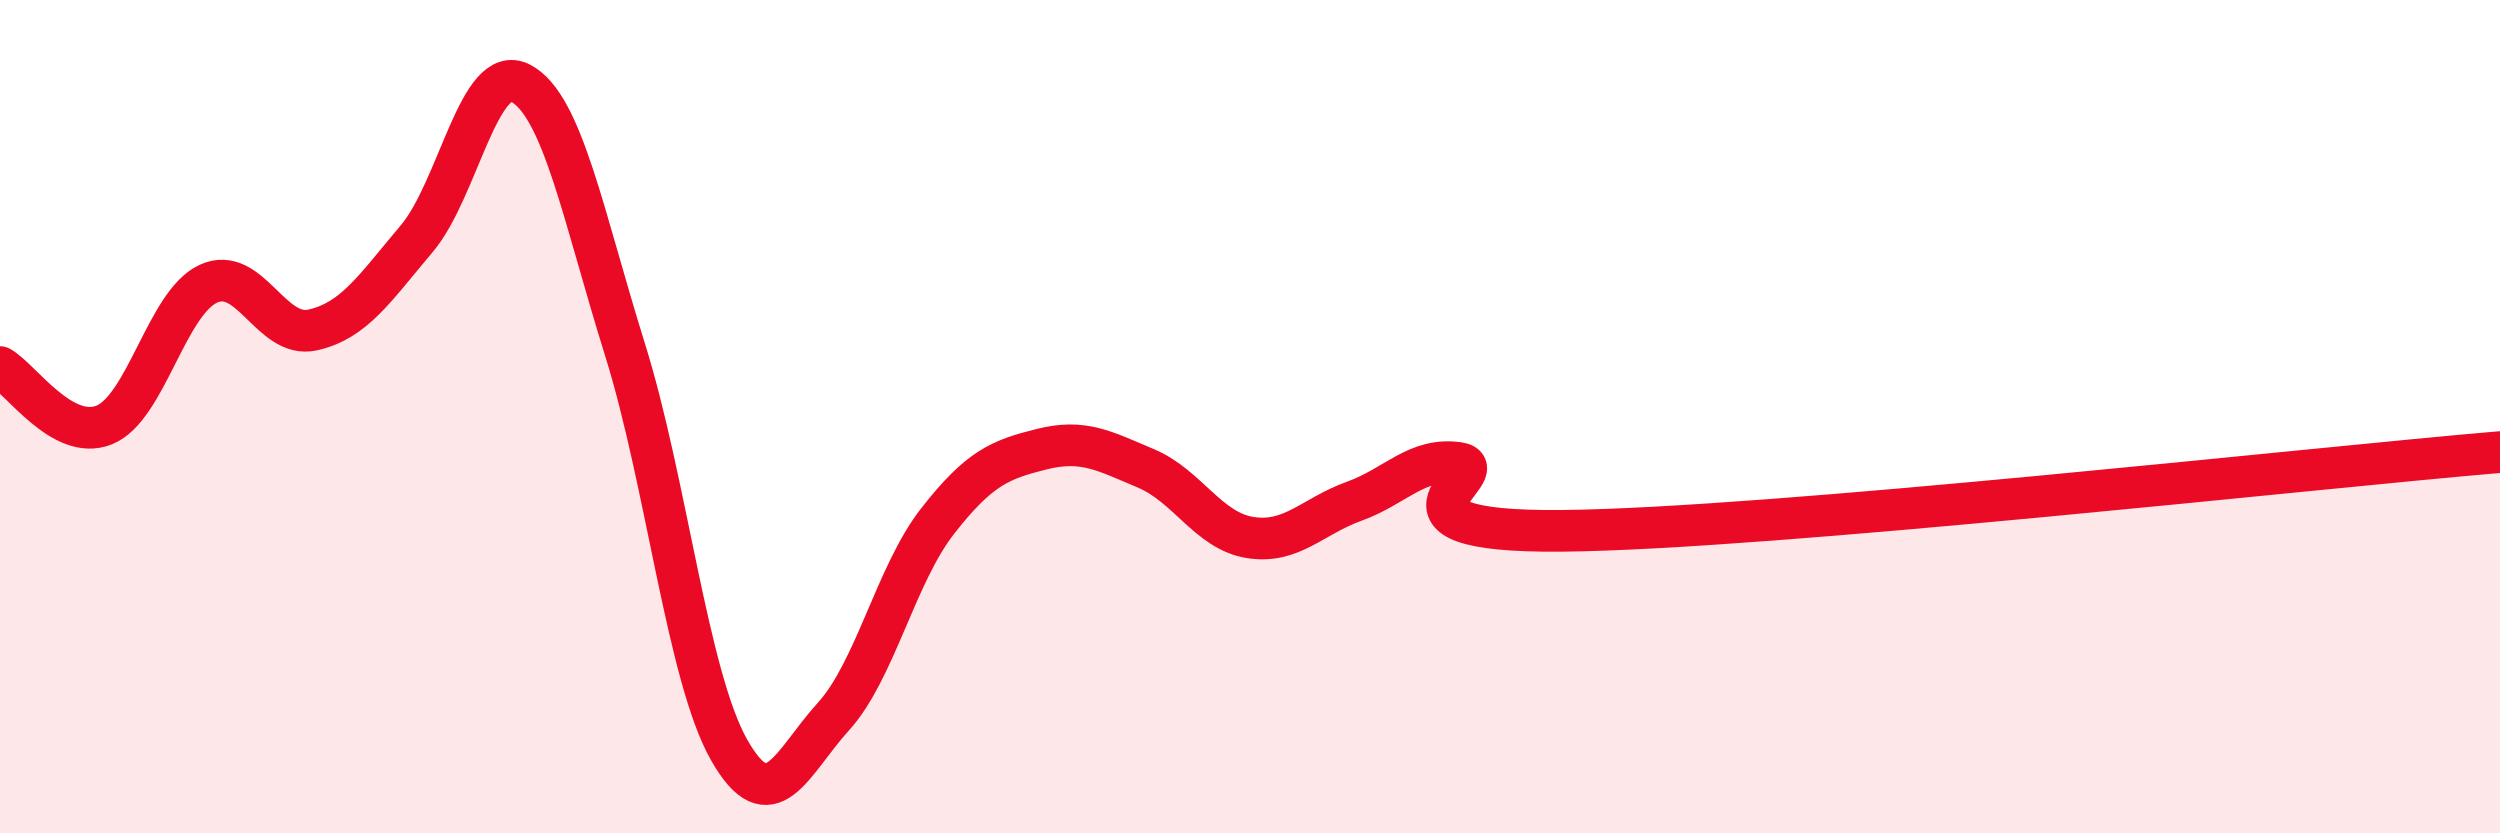
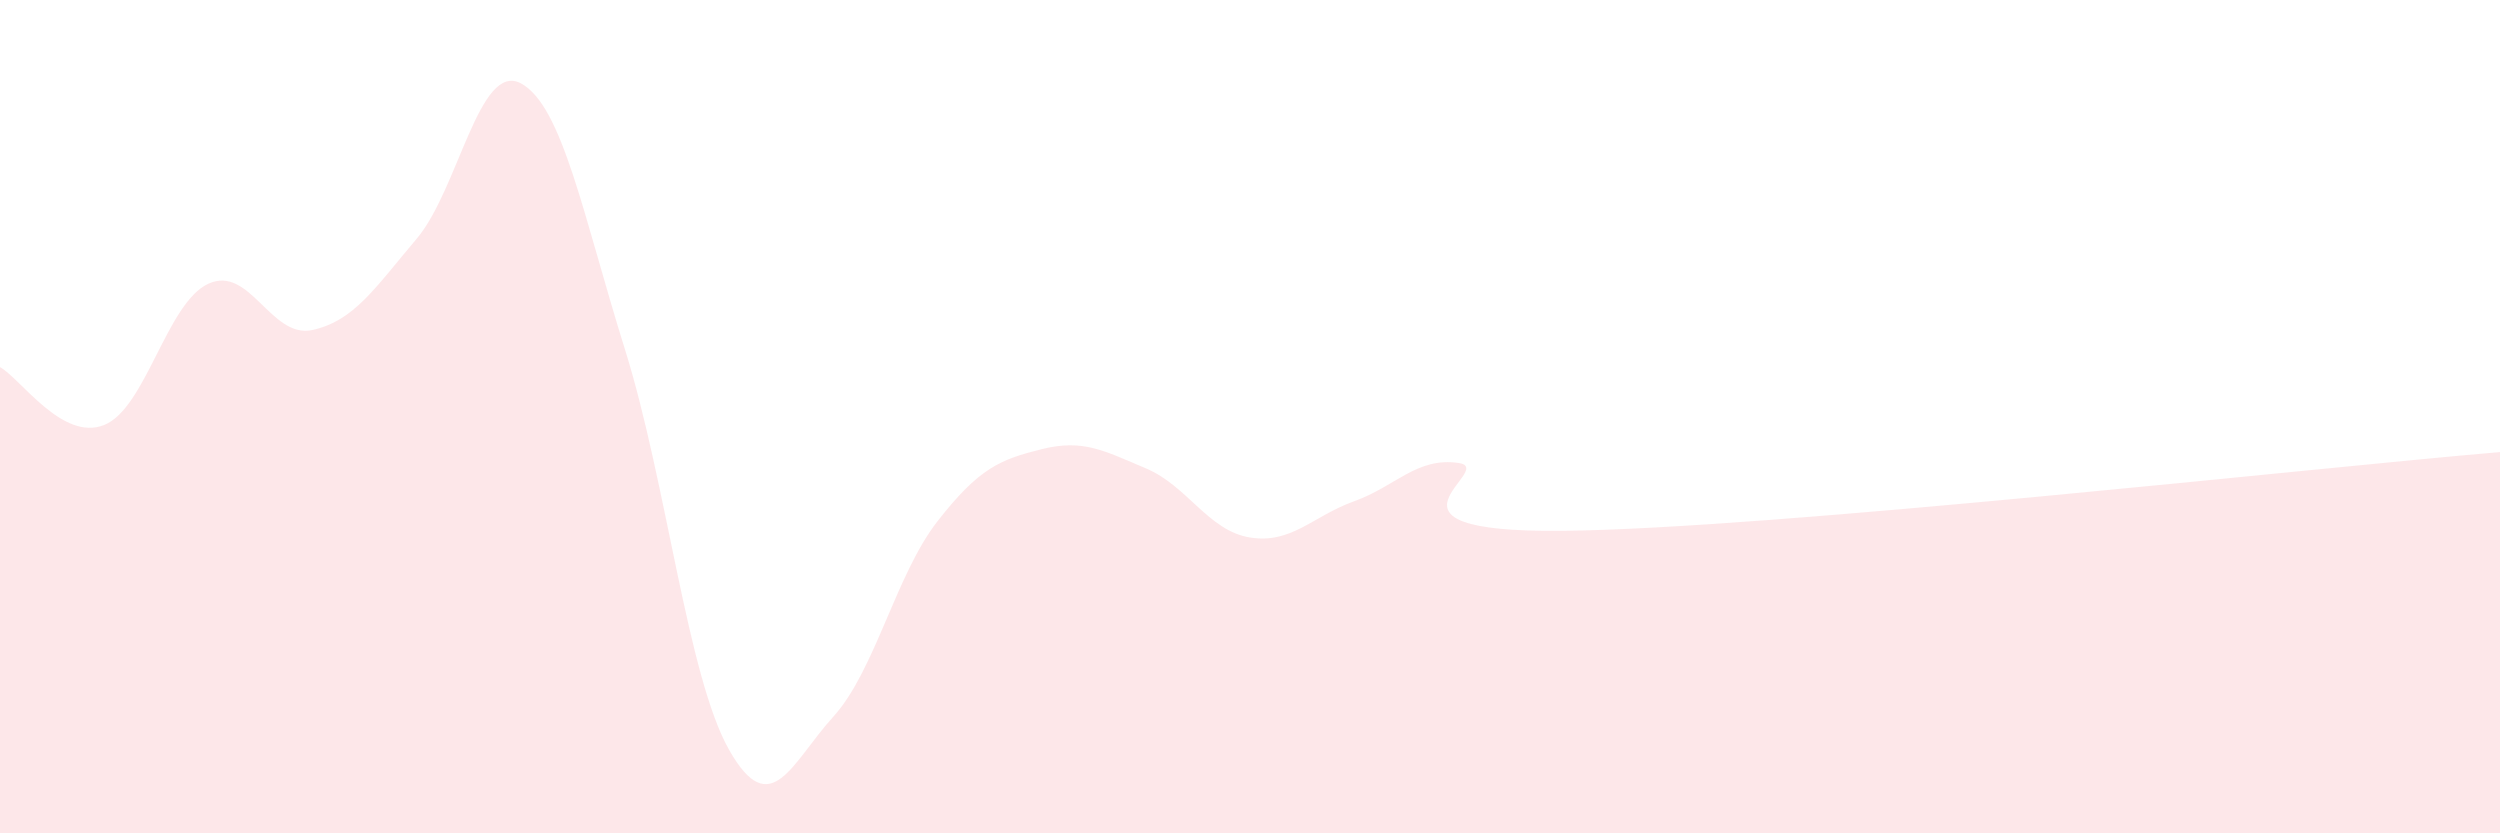
<svg xmlns="http://www.w3.org/2000/svg" width="60" height="20" viewBox="0 0 60 20">
  <path d="M 0,8.81 C 0.5,9.09 1.5,10.6 2.5,10.2 C 3.5,9.8 4,7.27 5,6.81 C 6,6.35 6.5,8.14 7.5,7.92 C 8.5,7.7 9,6.91 10,5.73 C 11,4.55 11.5,1.47 12.5,2 C 13.5,2.53 14,5.19 15,8.39 C 16,11.59 16.5,16.24 17.5,18 C 18.5,19.76 19,18.3 20,17.2 C 21,16.1 21.5,13.79 22.5,12.51 C 23.5,11.23 24,11.03 25,10.78 C 26,10.53 26.5,10.82 27.5,11.24 C 28.5,11.66 29,12.74 30,12.9 C 31,13.06 31.5,12.39 32.5,12.03 C 33.5,11.67 34,10.97 35,11.11 C 36,11.25 32.5,12.79 37.5,12.74 C 42.5,12.69 55.5,11.23 60,10.85L60 20L0 20Z" fill="#EB0A25" opacity="0.1" stroke-linecap="round" stroke-linejoin="round" />
-   <path d="M 0,8.81 C 0.5,9.09 1.5,10.6 2.5,10.2 C 3.5,9.8 4,7.27 5,6.81 C 6,6.35 6.5,8.14 7.5,7.92 C 8.5,7.7 9,6.91 10,5.73 C 11,4.55 11.5,1.47 12.5,2 C 13.5,2.53 14,5.19 15,8.39 C 16,11.59 16.5,16.24 17.5,18 C 18.5,19.76 19,18.3 20,17.2 C 21,16.1 21.5,13.79 22.5,12.51 C 23.5,11.23 24,11.03 25,10.78 C 26,10.53 26.5,10.82 27.5,11.24 C 28.5,11.66 29,12.74 30,12.9 C 31,13.06 31.5,12.39 32.5,12.03 C 33.5,11.67 34,10.97 35,11.11 C 36,11.25 32.5,12.79 37.5,12.74 C 42.5,12.69 55.5,11.23 60,10.85" stroke="#EB0A25" stroke-width="1" fill="none" stroke-linecap="round" stroke-linejoin="round" />
</svg>